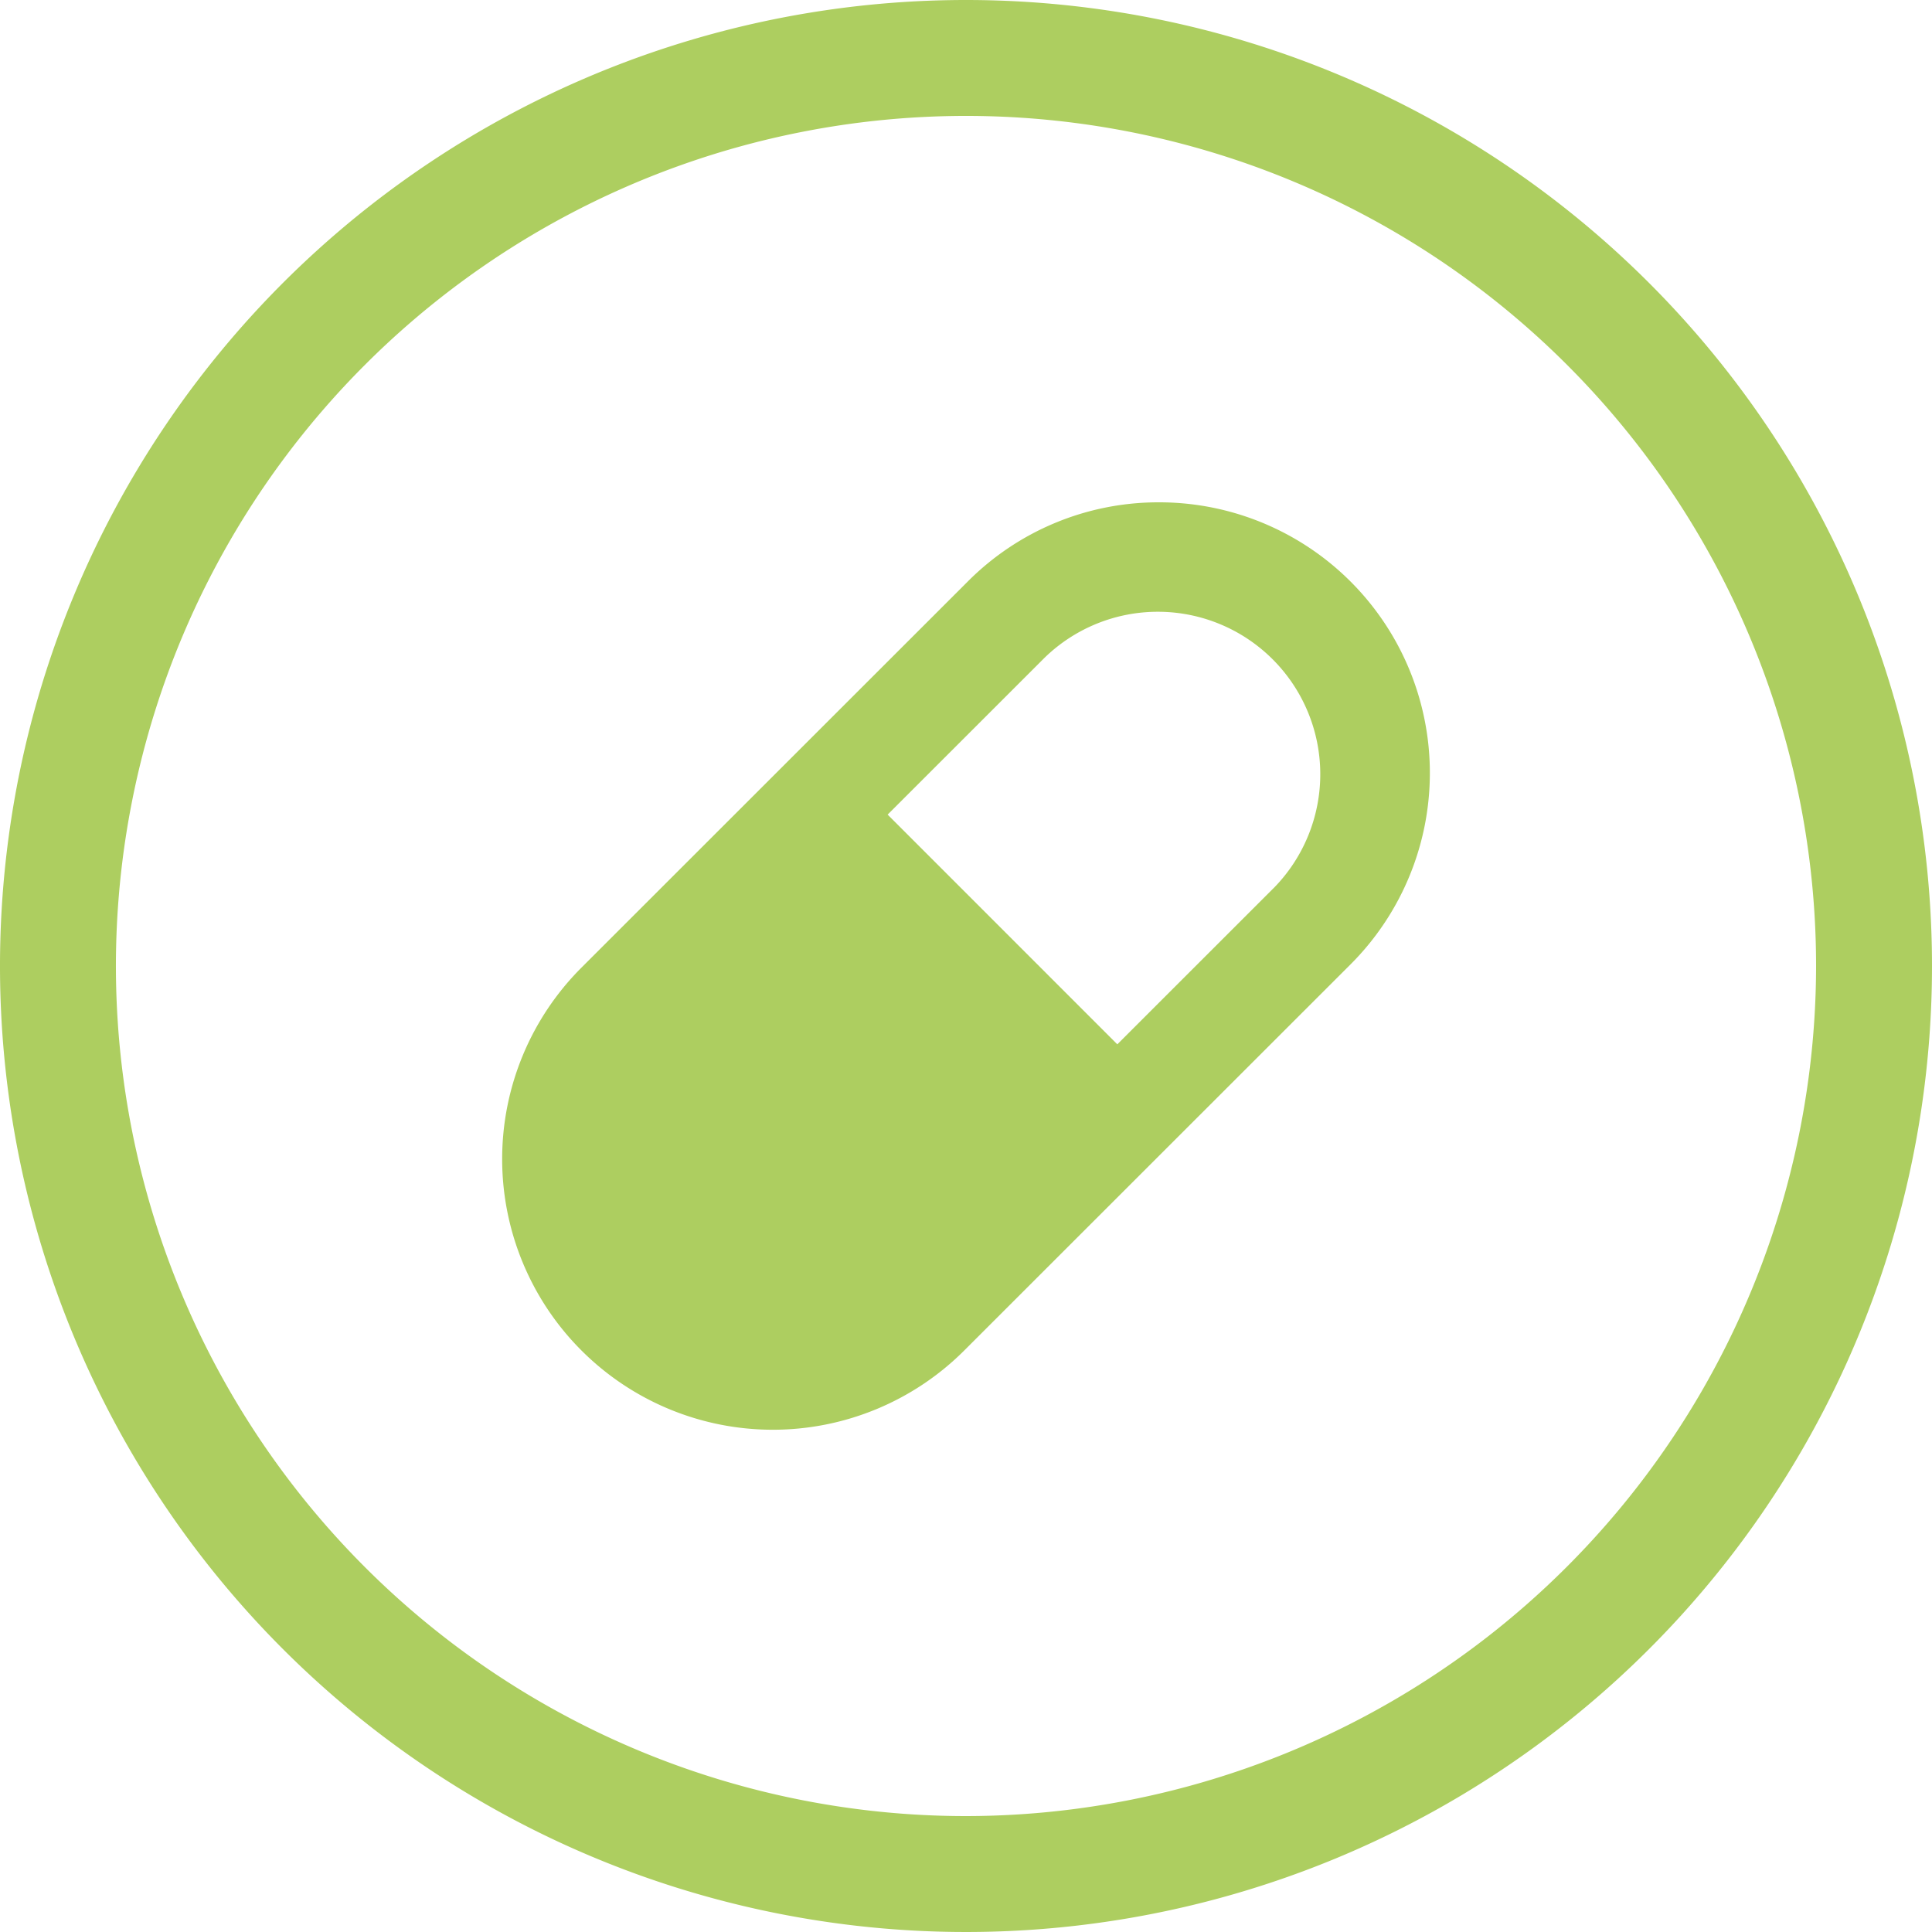
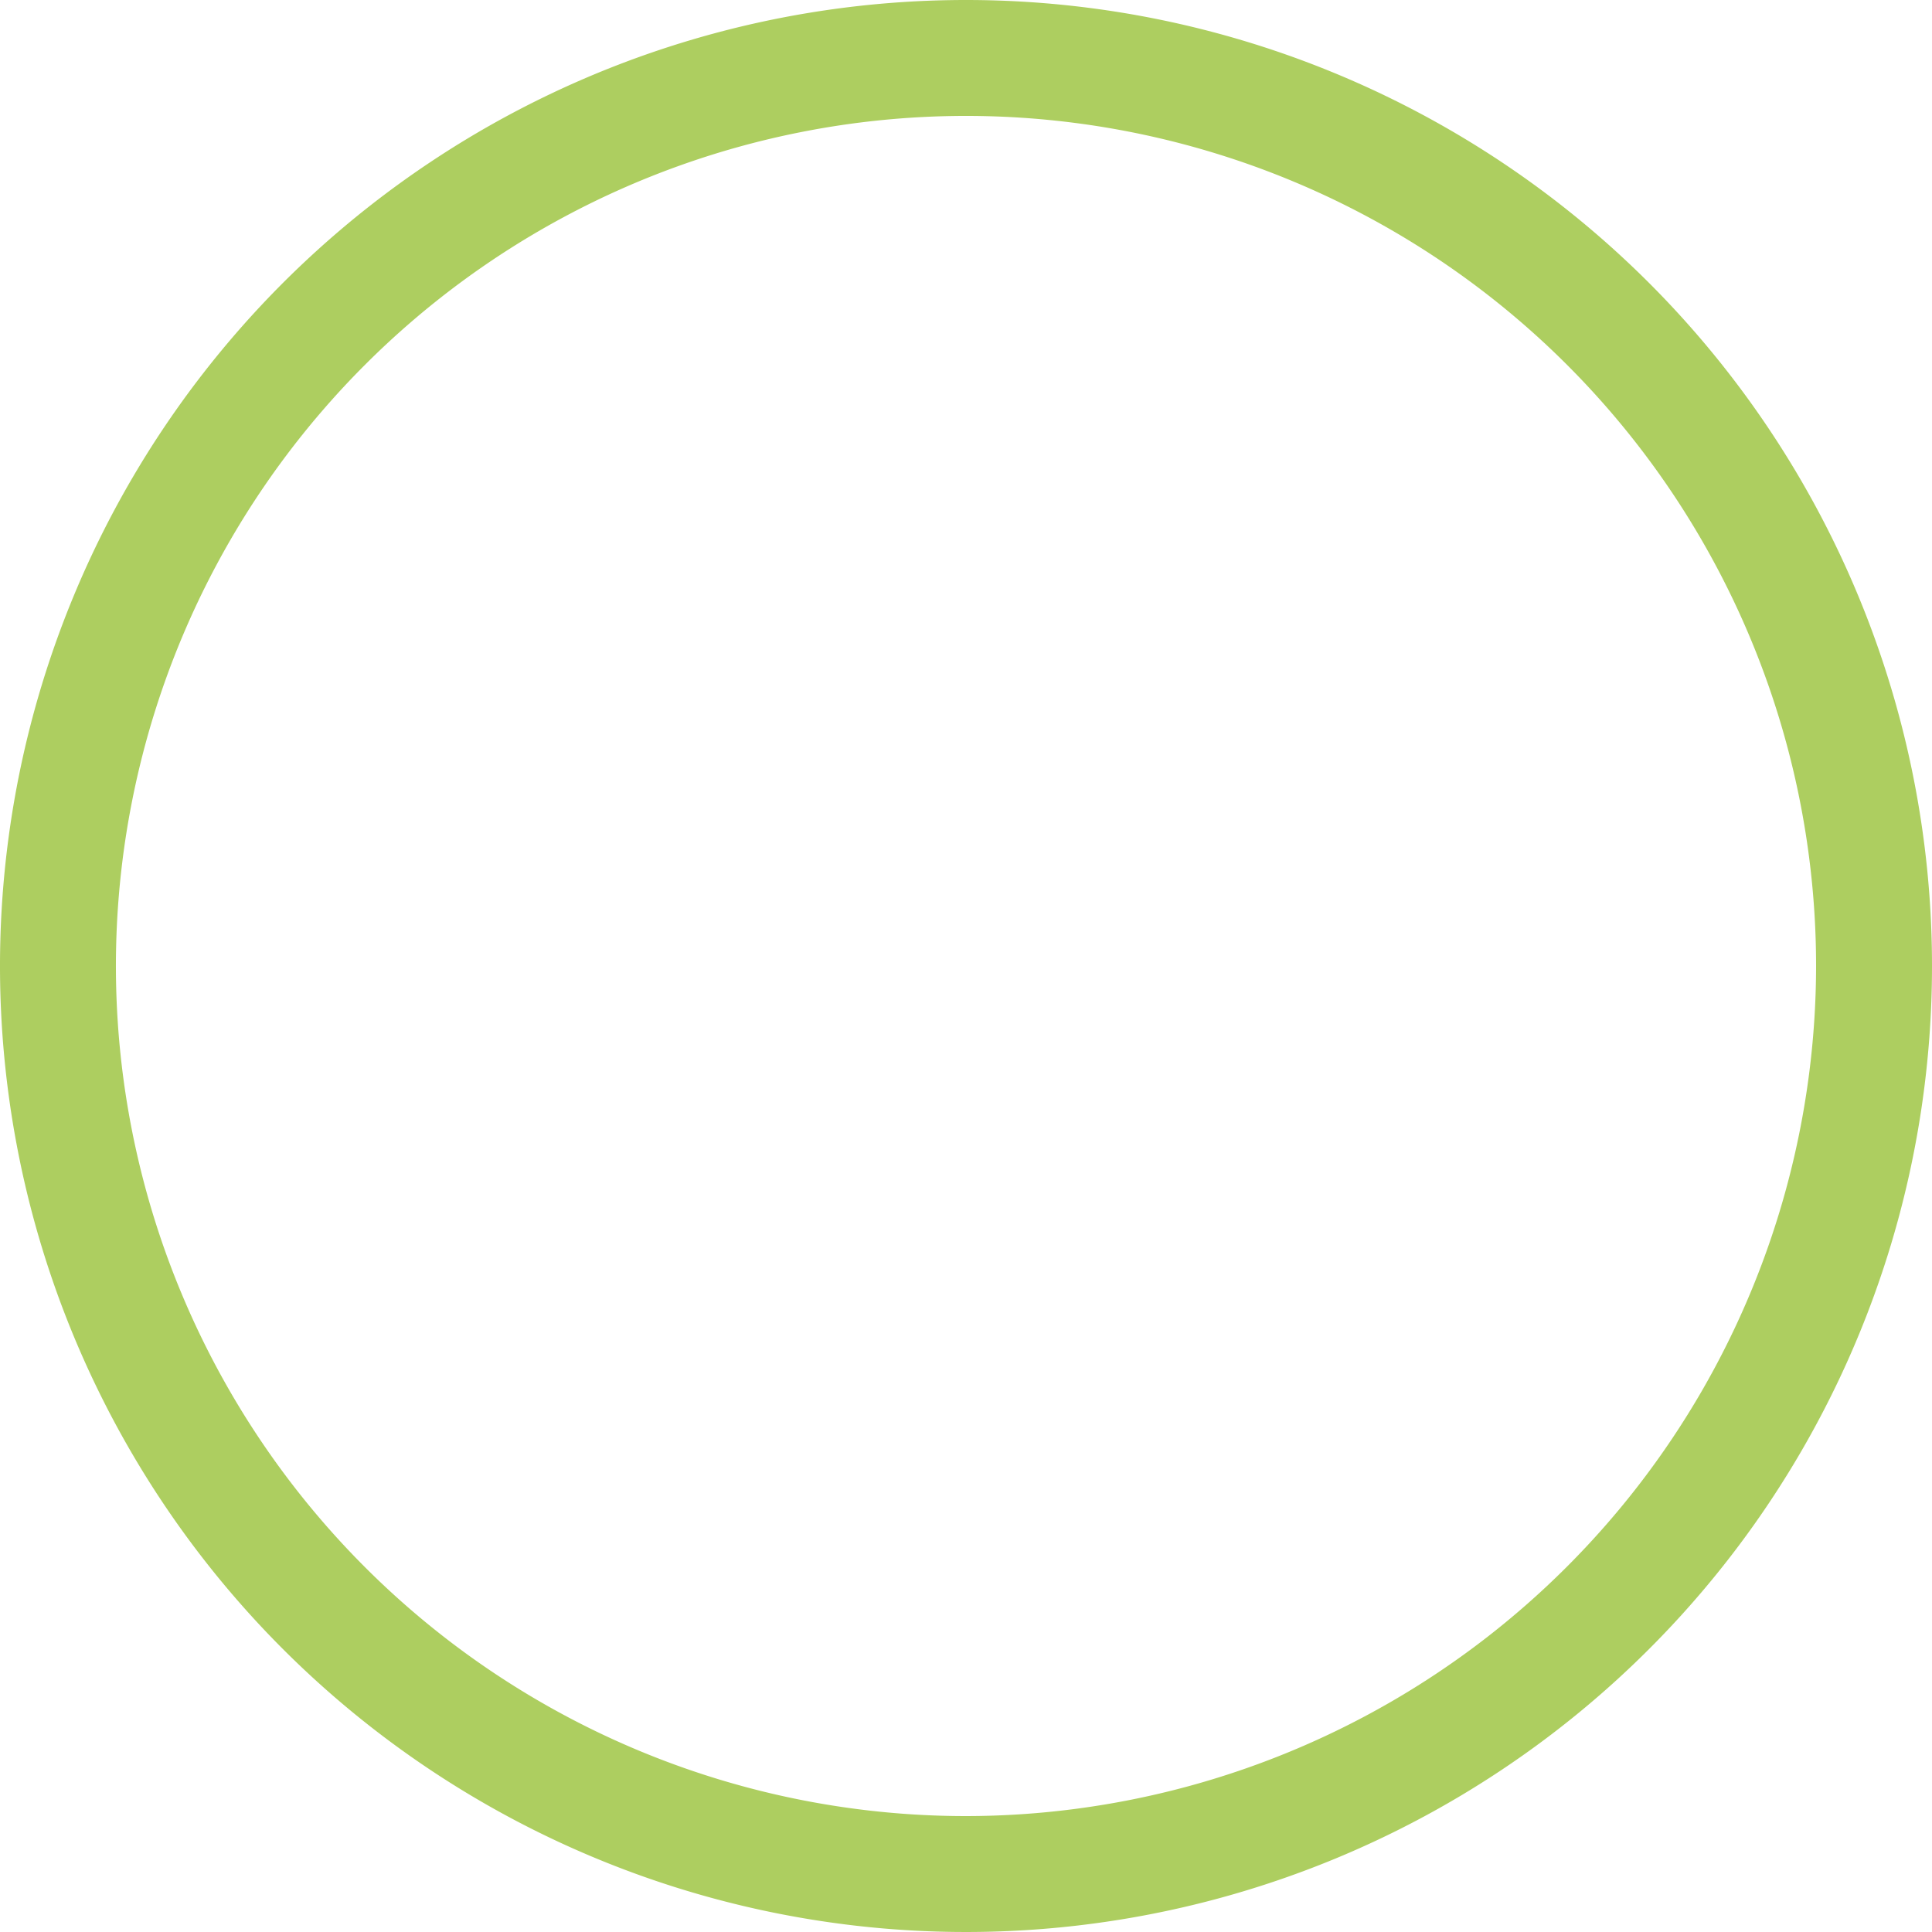
<svg xmlns="http://www.w3.org/2000/svg" id="Layer_1" data-name="Layer 1" width="50" height="50" viewBox="0 0 50 50">
  <defs>
    <style>
      .cls-1 {
        fill: #adce60;
      }
    </style>
  </defs>
  <title>vitamins</title>
  <g>
    <path class="cls-1" d="M25,0A25,25,0,1,0,50,25,25,25,0,0,0,25,0Zm0,47A22,22,0,1,1,47,25,22.025,22.025,0,0,1,25,47Z" transform="translate(0 -0)" />
-     <path class="cls-1" d="M29.996,13a6.958,6.958,0,0,0-4.952,2.051l-9.997,9.992A7.005,7.005,0,0,0,24.956,34.949l9.997-9.992A7.004,7.004,0,0,0,29.996,13Zm2.973,9.976L28.916,27.027,22.972,21.082l4.052-4.05a4.204,4.204,0,0,1,5.946,5.944Z" transform="translate(0 -0)" />
  </g>
</svg>